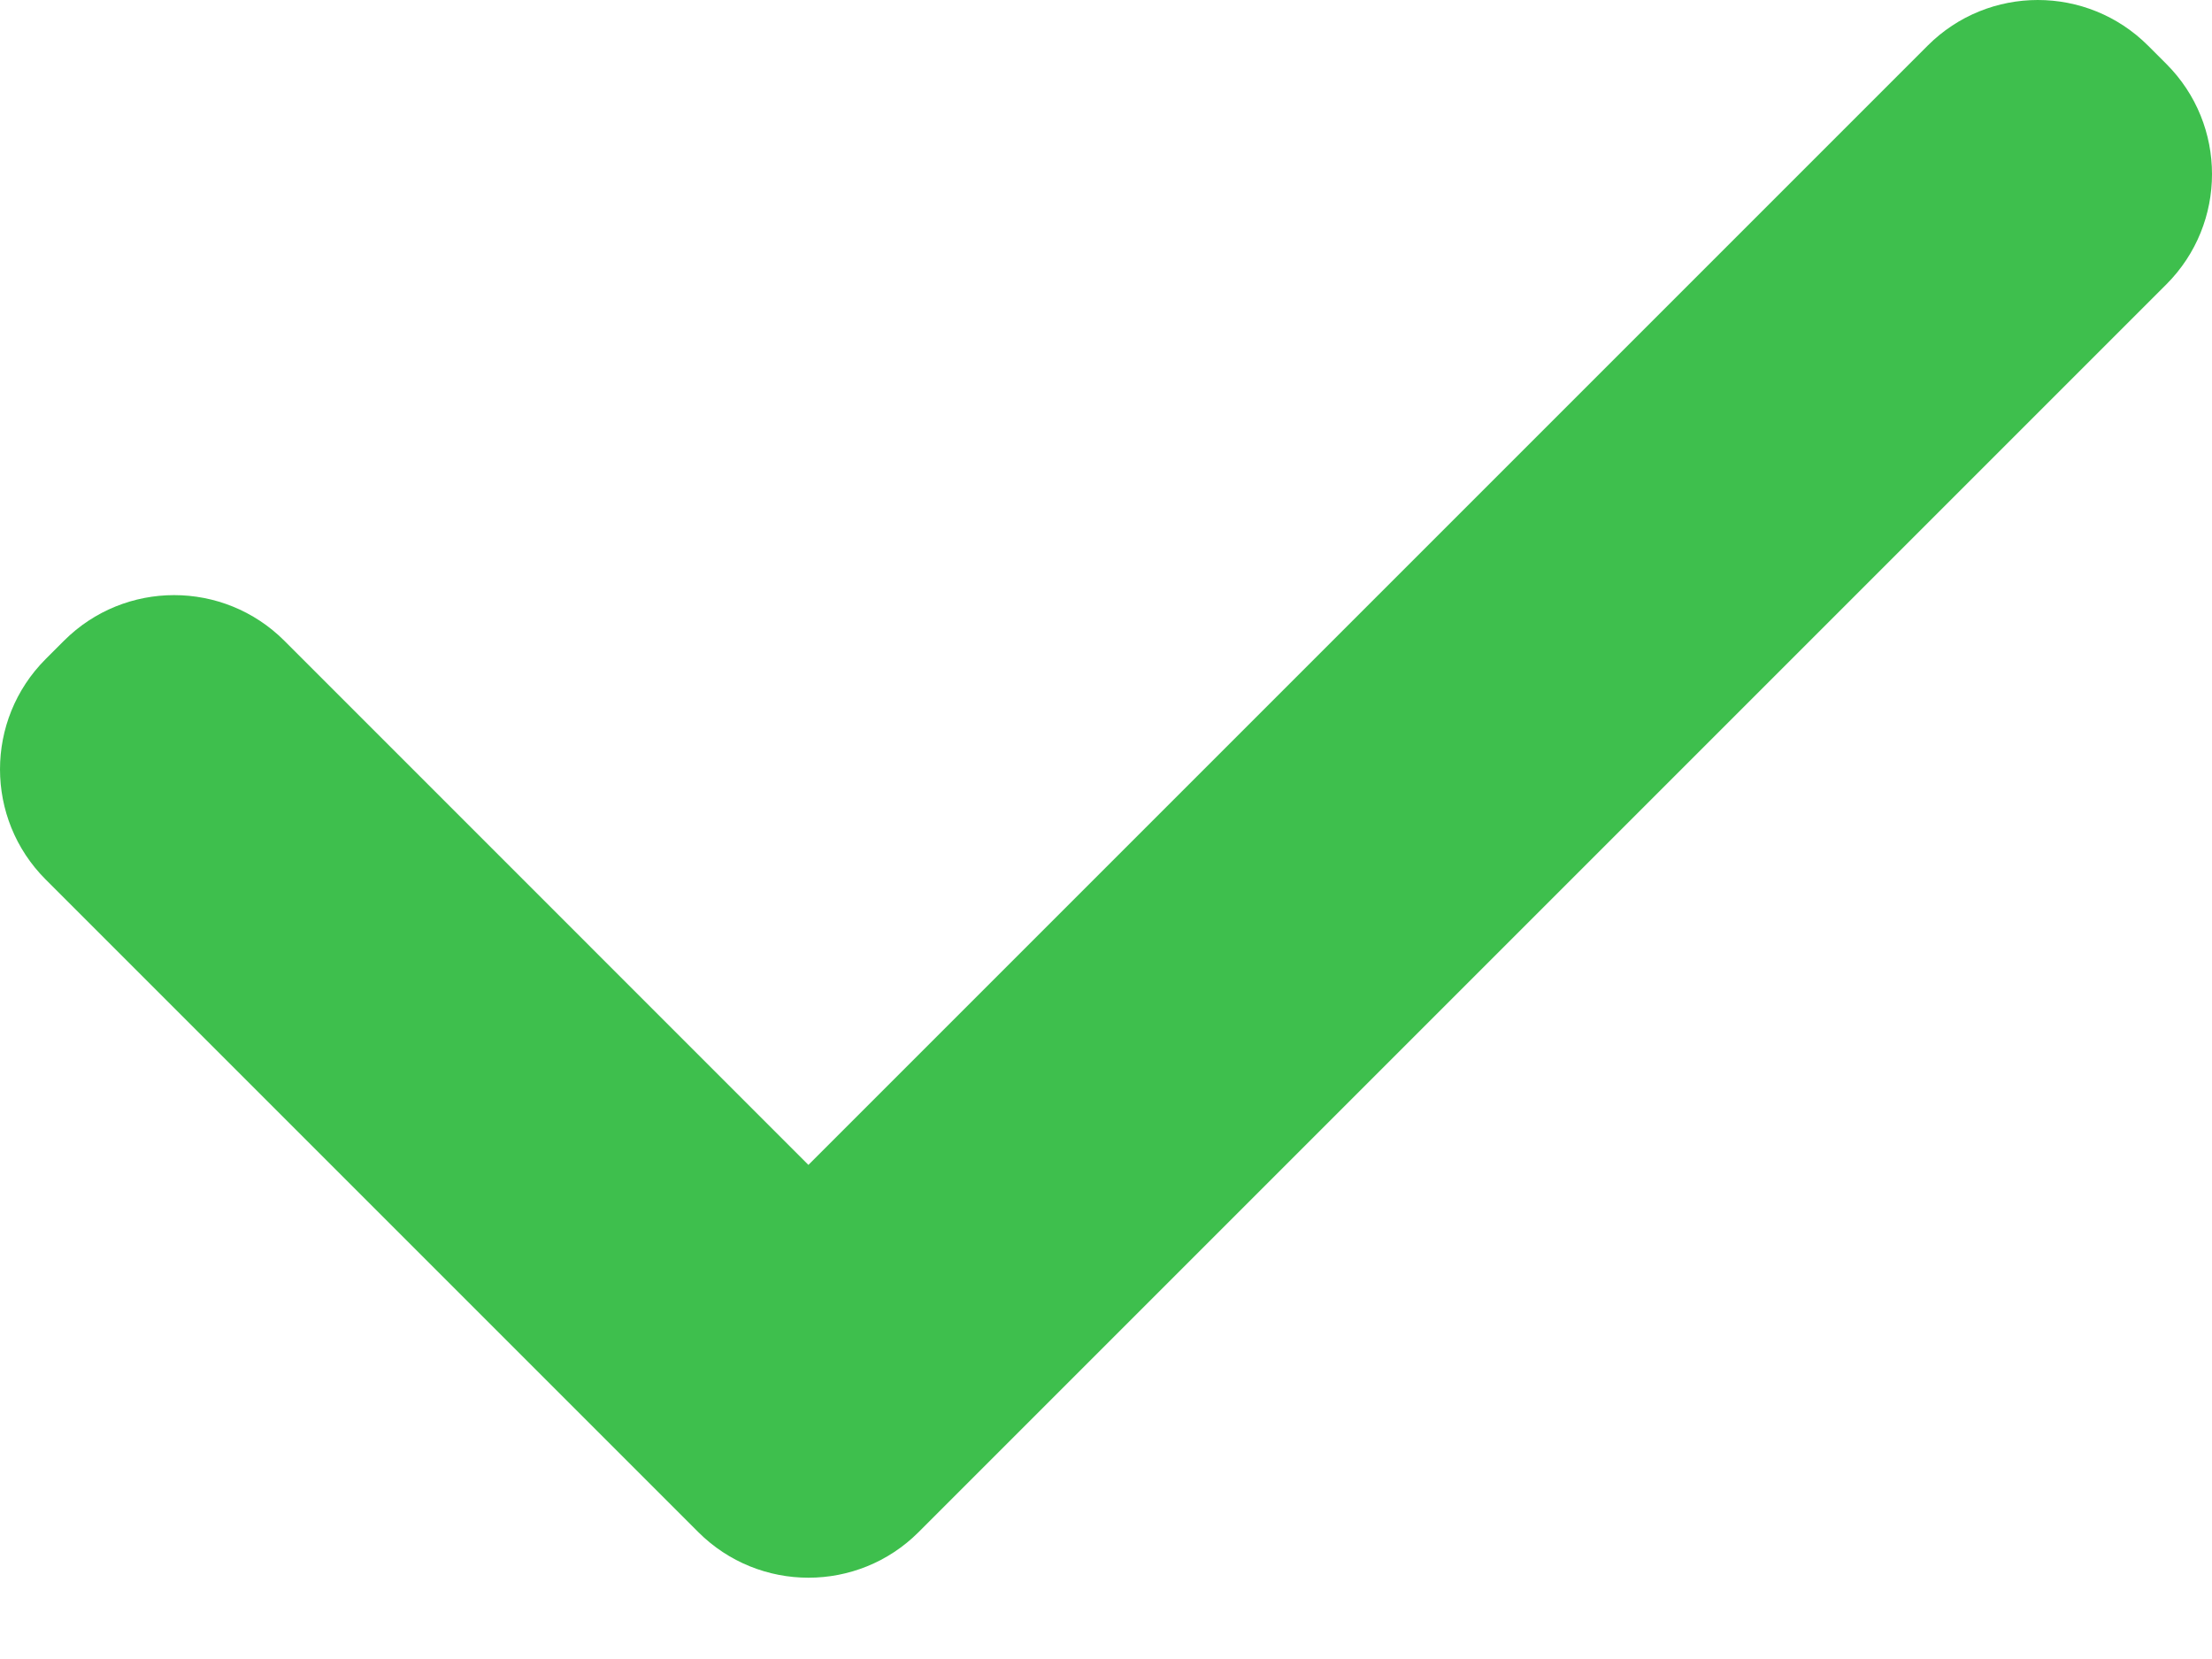
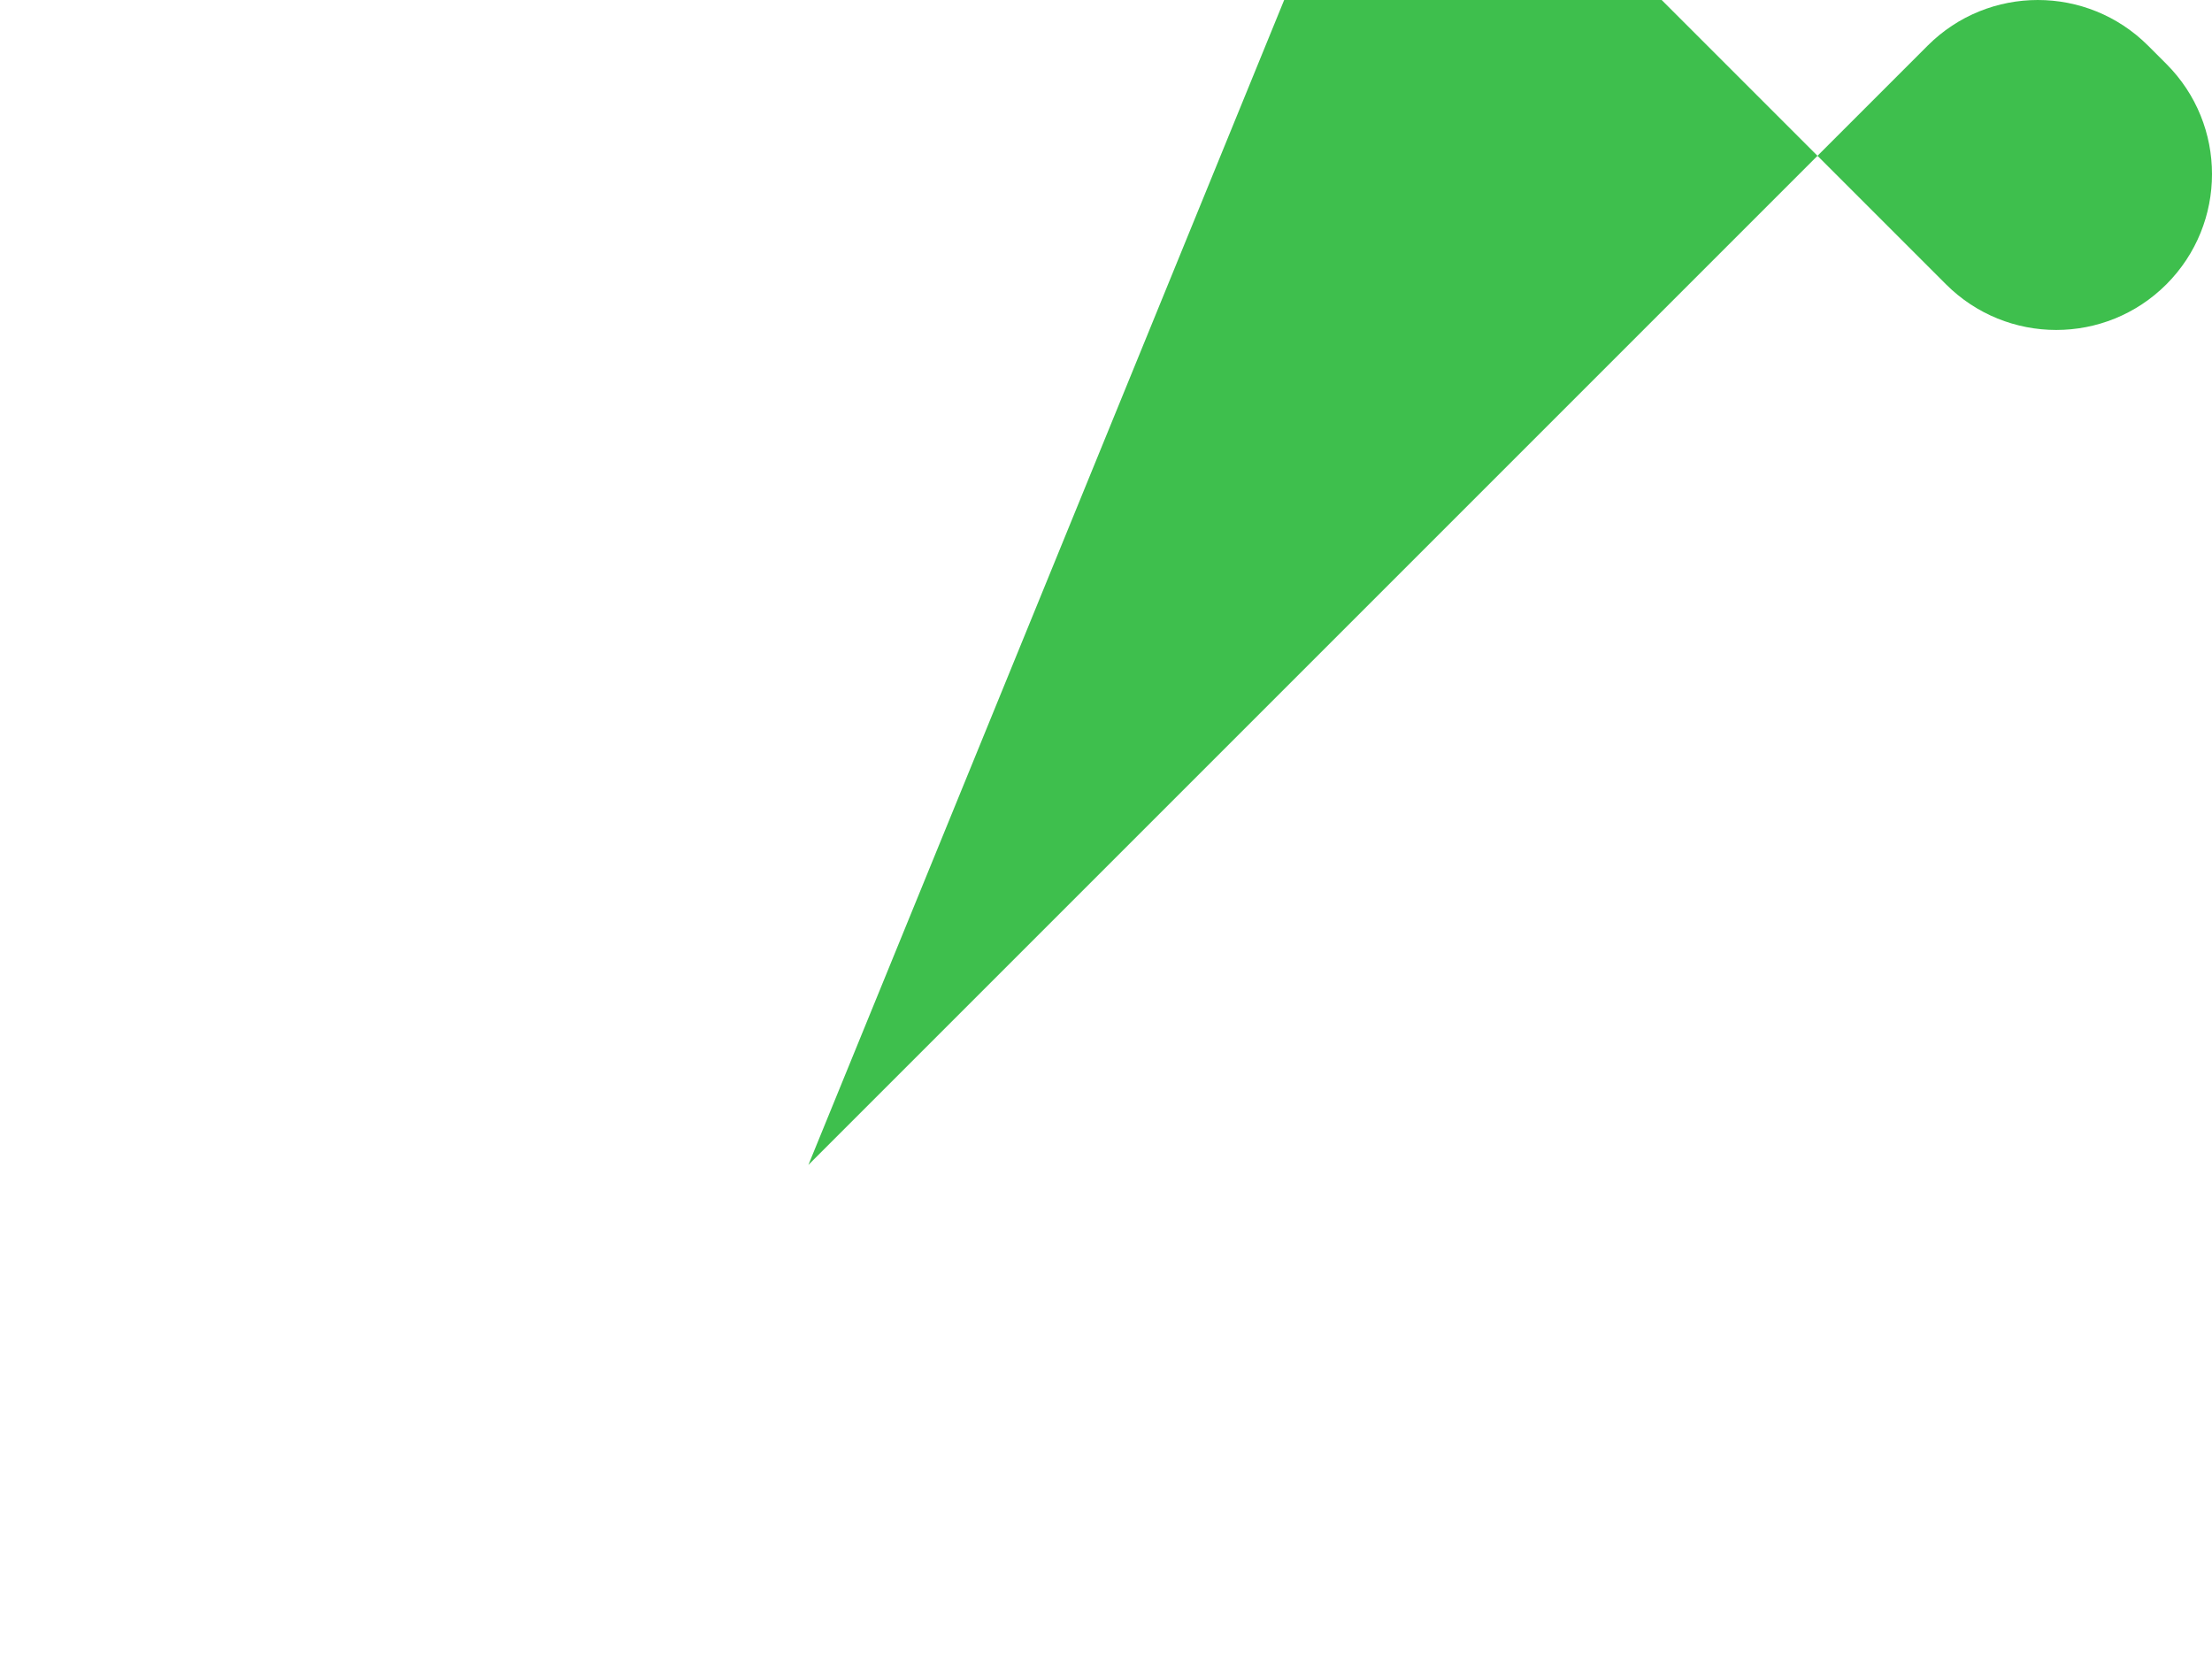
<svg xmlns="http://www.w3.org/2000/svg" height="18" viewBox="0 0 24 18" width="24">
-   <path d="m103.771 43.639 12.144-12.144c.66-.66 1.73-.66 2.391 0l.199.199c.66.66.66 1.73 0 2.391l-13.538 13.538c-.66.66-1.73.66-2.391 0l-7.081-7.081c-.66-.66-.66-1.73 0-2.391l.199-.199c.66-.66 1.73-.66 2.391 0z" fill="#3ebf4d" fill-rule="evenodd" transform="translate(-95 -31)" />
+   <path d="m103.771 43.639 12.144-12.144c.66-.66 1.73-.66 2.391 0l.199.199c.66.66.66 1.73 0 2.391c-.66.66-1.73.66-2.391 0l-7.081-7.081c-.66-.66-.66-1.73 0-2.391l.199-.199c.66-.66 1.73-.66 2.391 0z" fill="#3ebf4d" fill-rule="evenodd" transform="translate(-95 -31)" />
</svg>